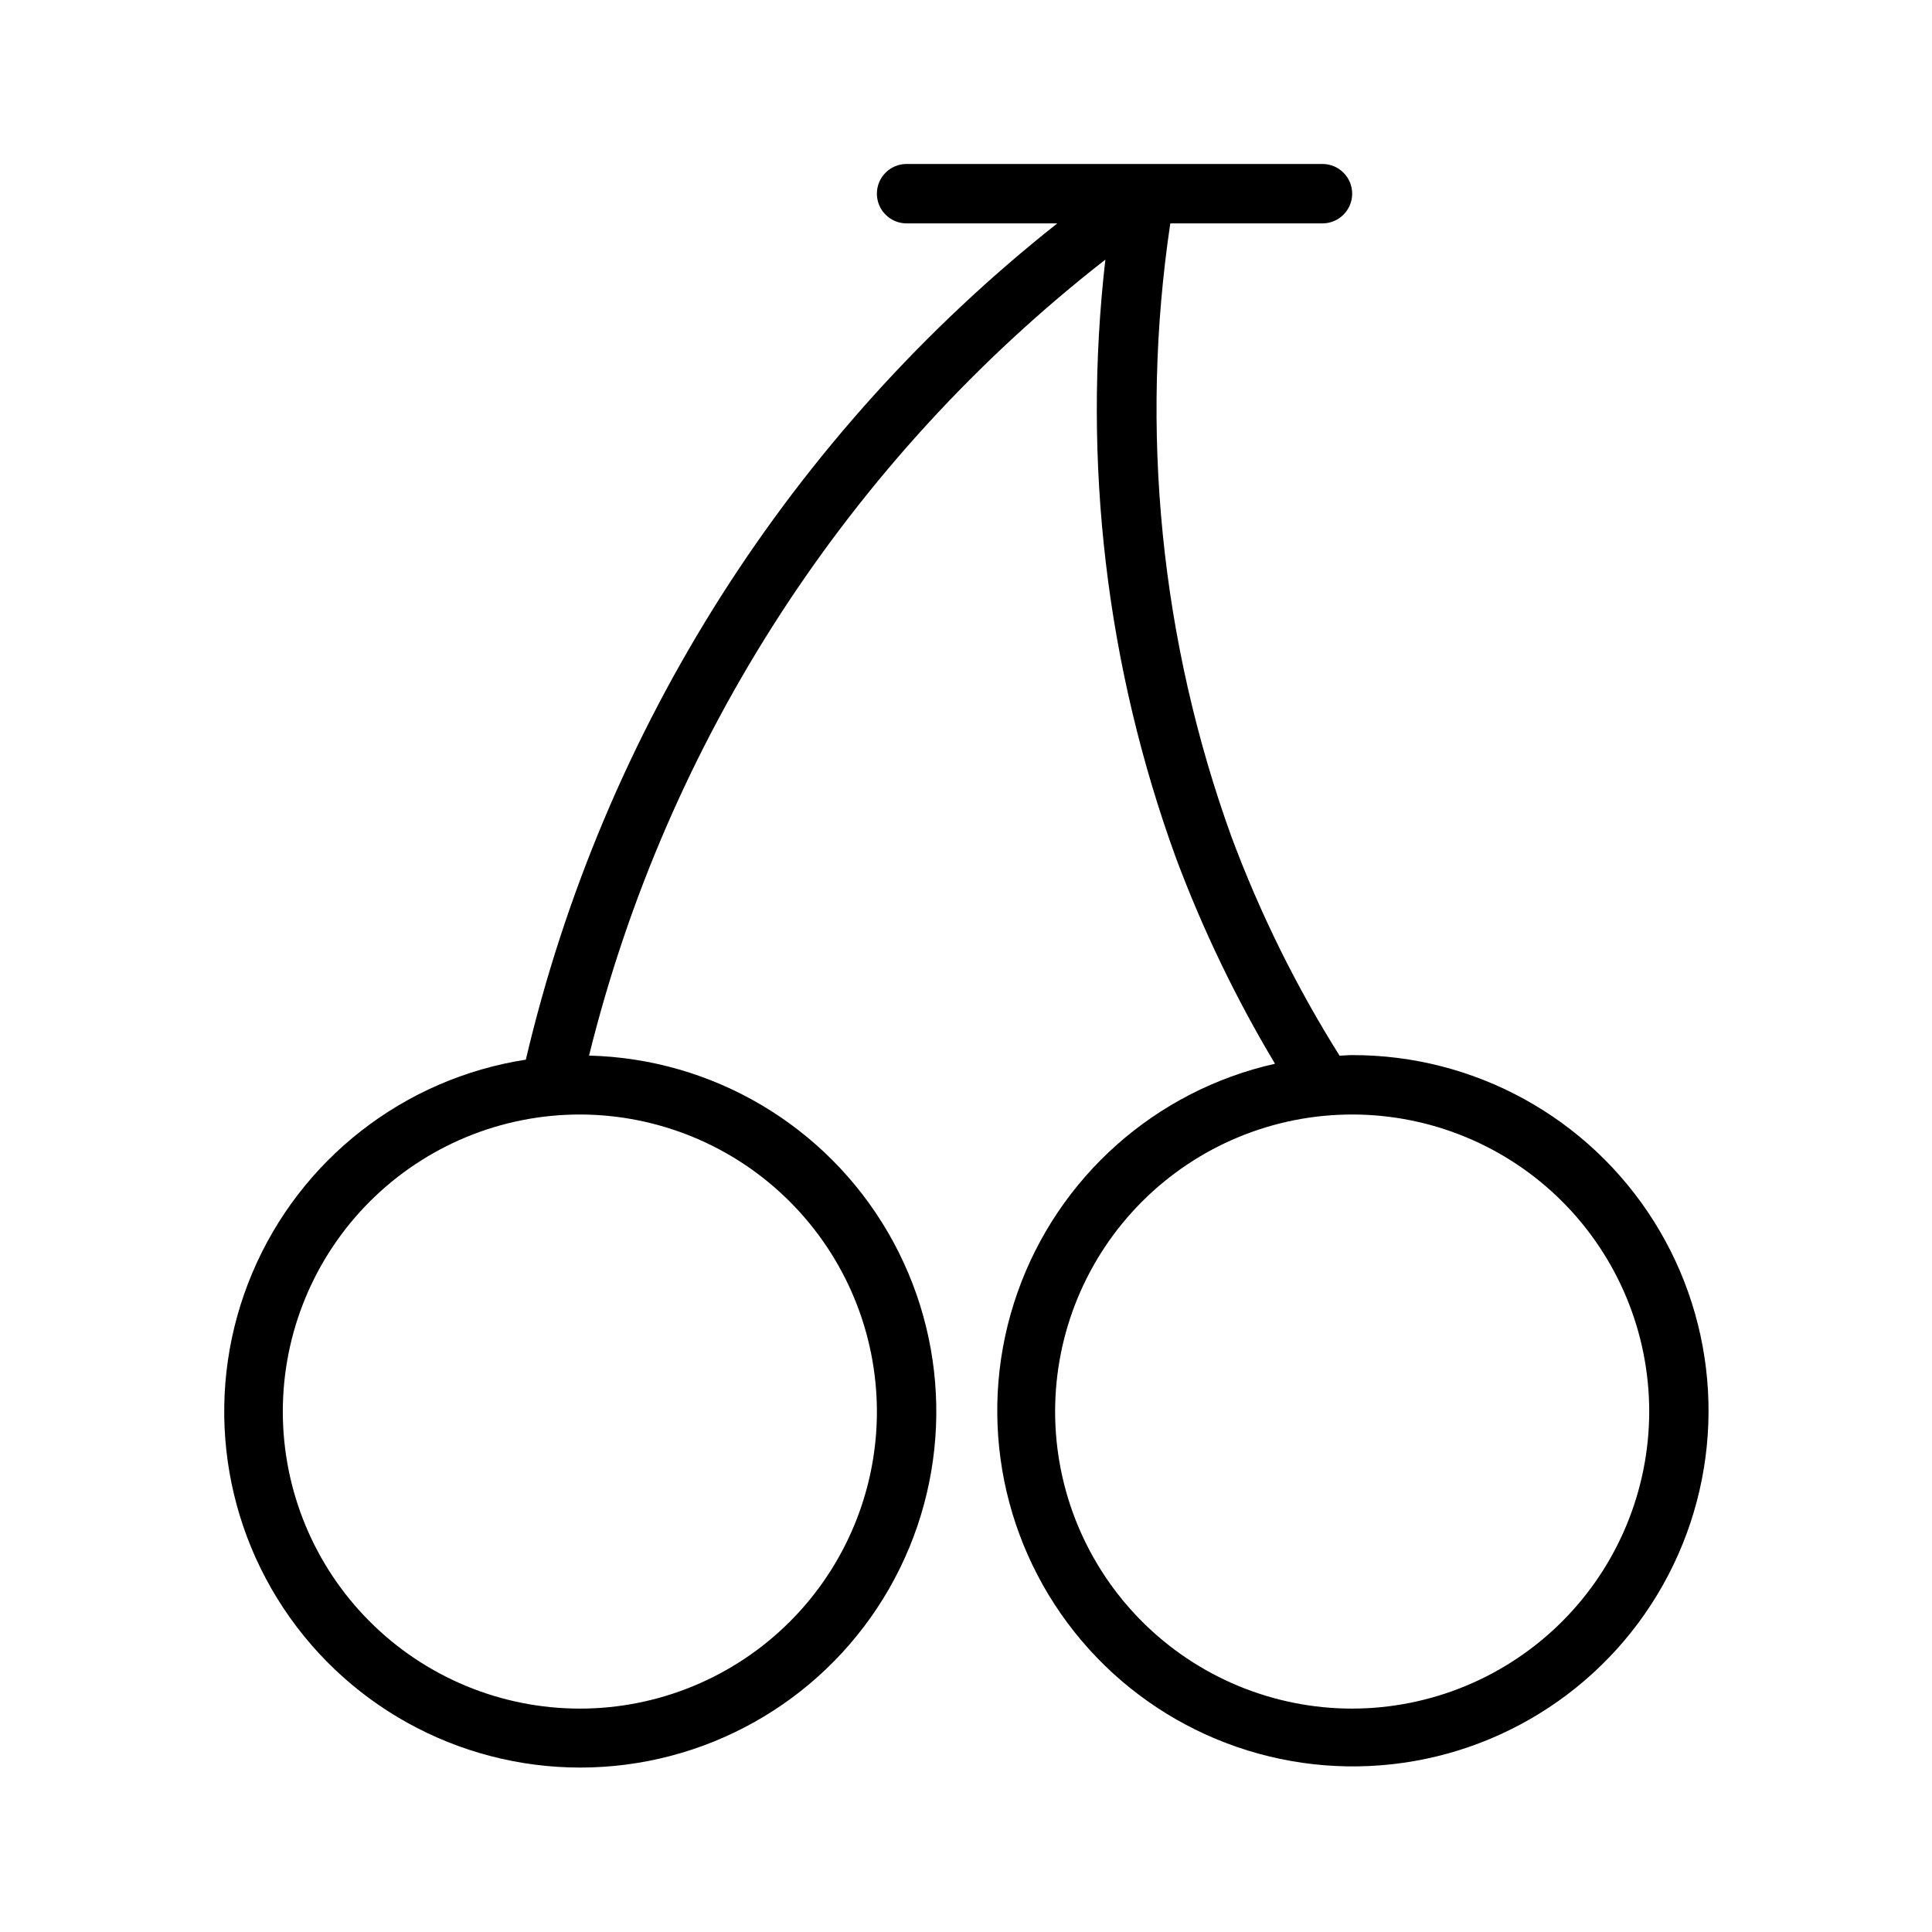
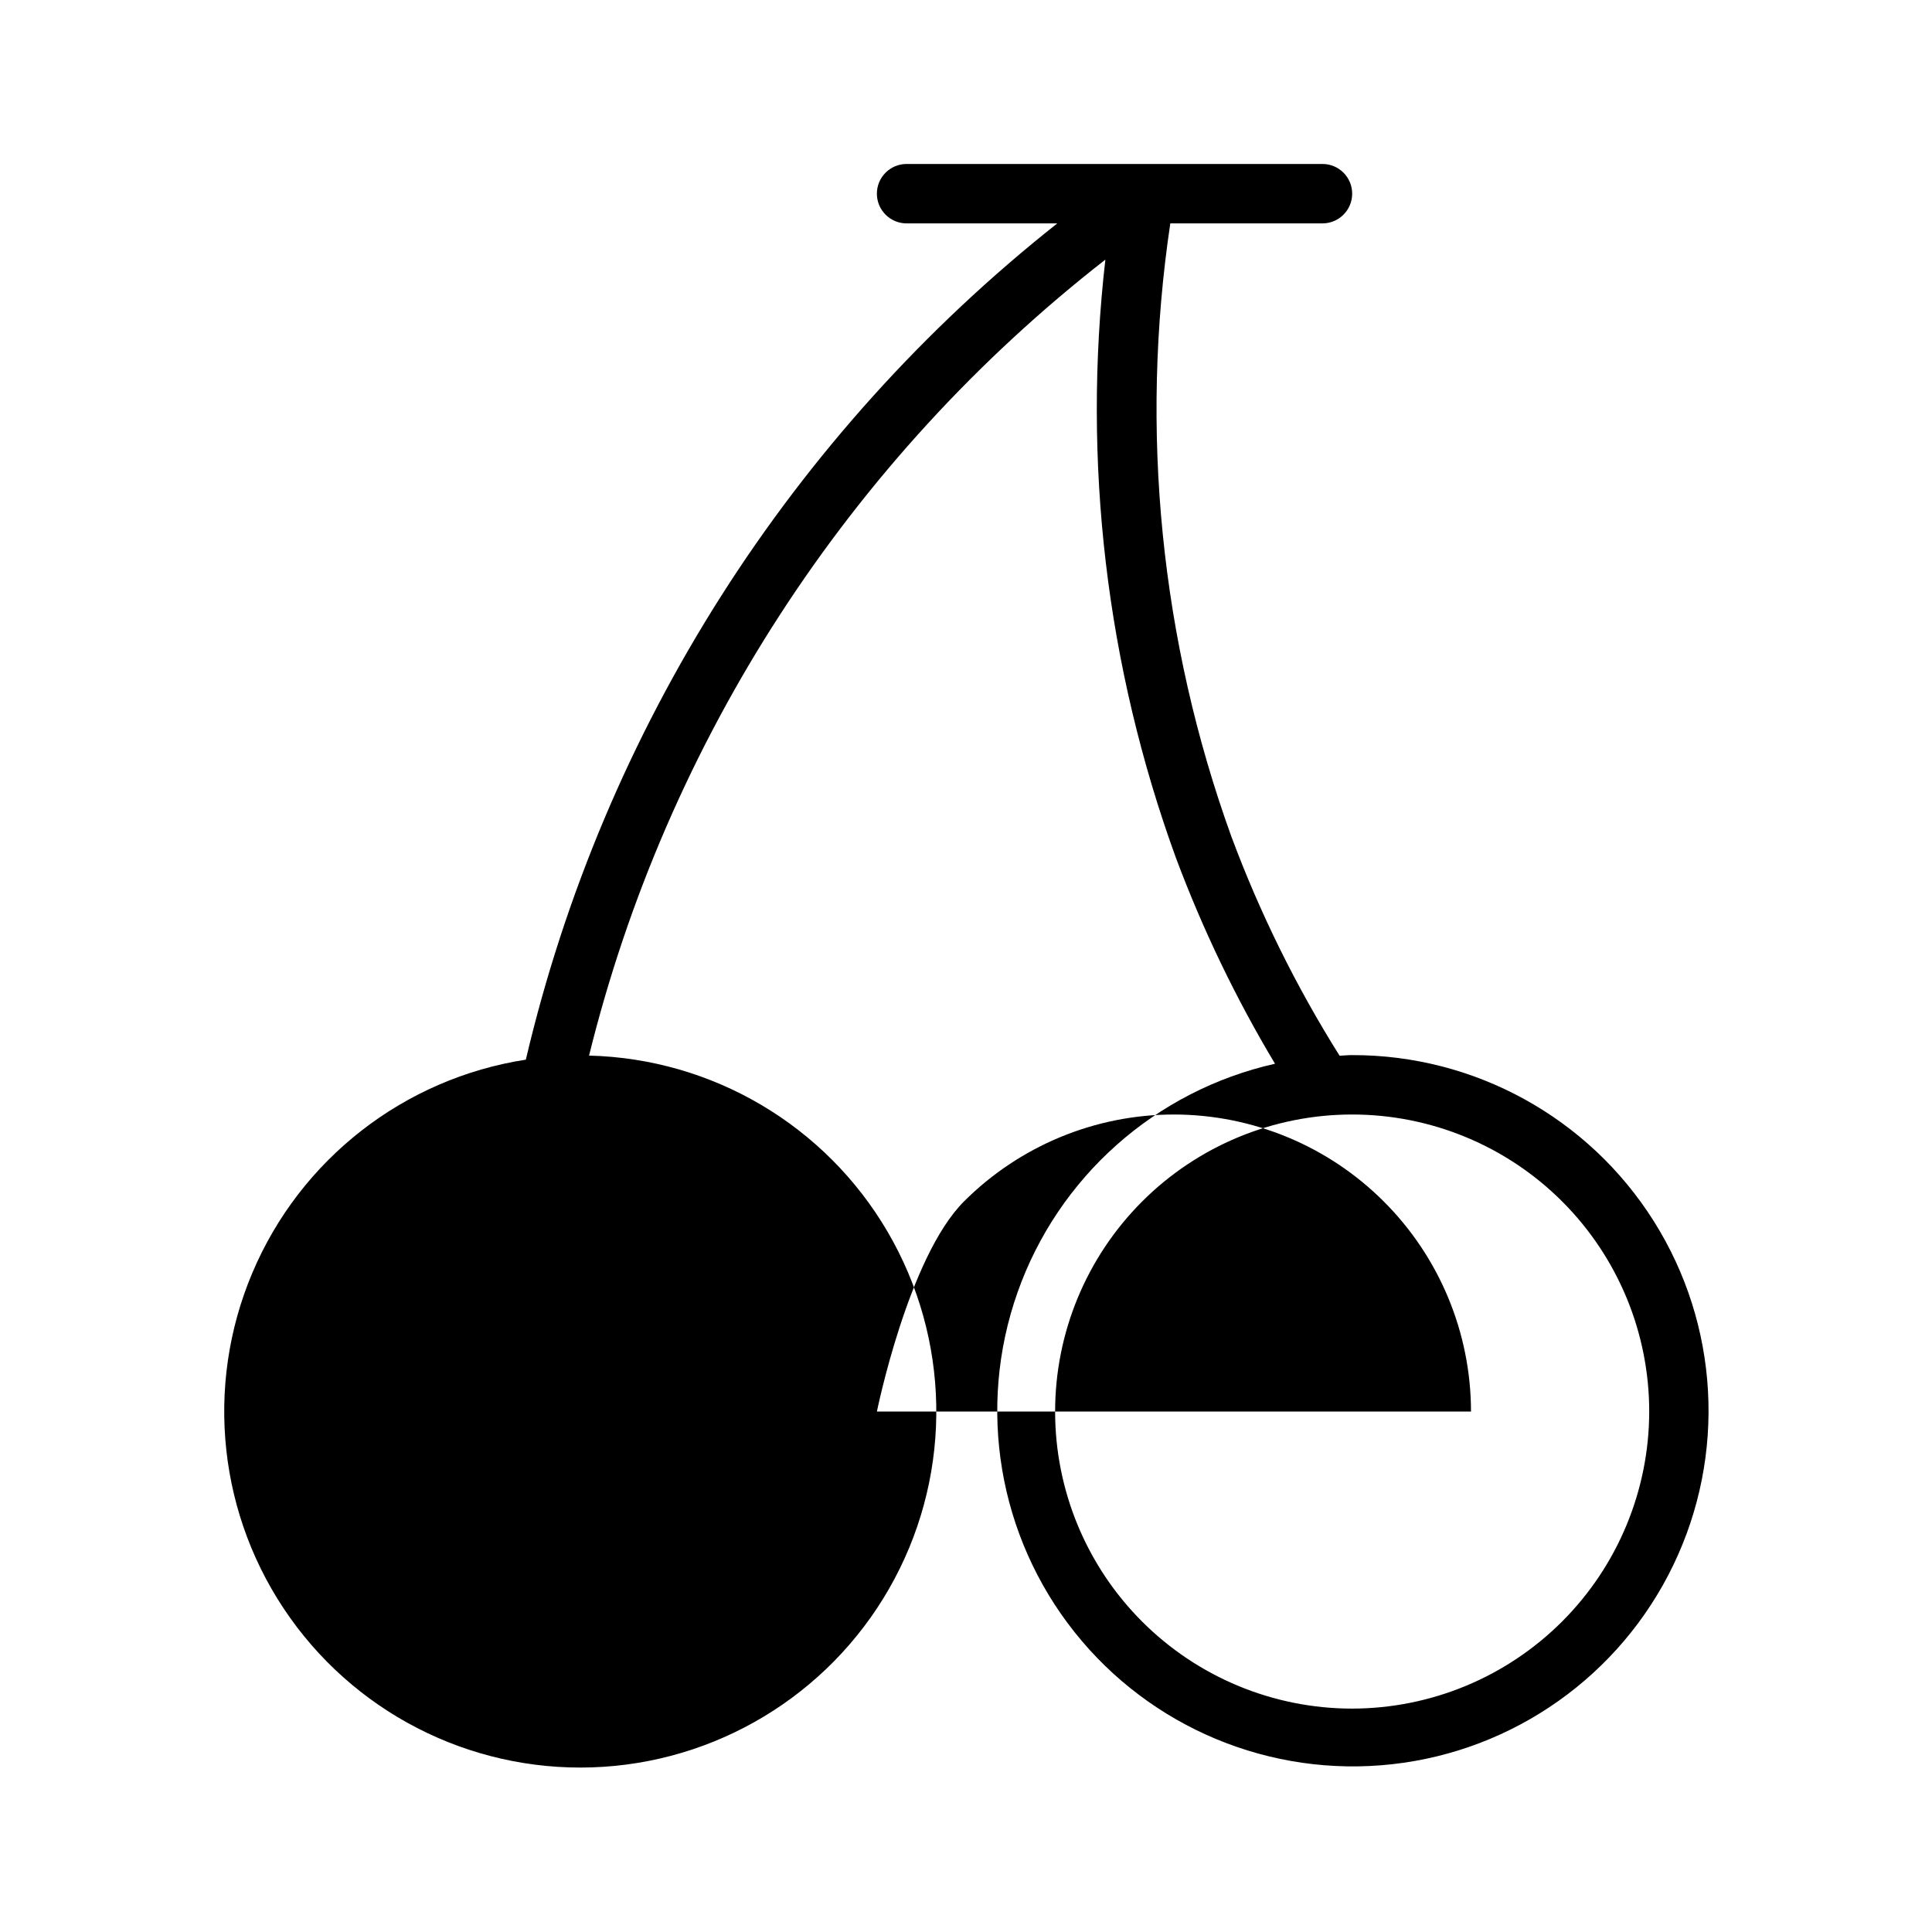
<svg xmlns="http://www.w3.org/2000/svg" fill="#000000" width="800px" height="800px" version="1.1" viewBox="144 144 512 512">
-   <path d="m502.34 423.61c-1.125 0-2.215 0.129-3.332 0.168-11.504-18.309-21.102-37.746-28.656-58.008-18.797-52.008-24.367-107.88-16.211-162.57h40.324c4.348 0 7.875-3.527 7.875-7.875 0-4.348-3.527-7.871-7.875-7.871h-110.21c-4.348 0-7.871 3.523-7.871 7.871 0 4.348 3.523 7.875 7.871 7.875h39.938c-70.605 55.867-120.24 133.97-140.84 221.62-32.324 5-59.754 26.387-72.488 56.52-12.734 30.129-8.953 64.703 9.992 91.371 18.945 26.668 50.348 41.617 82.992 39.516 32.641-2.106 61.867-20.969 77.227-49.848 15.363-28.879 14.676-63.652-1.824-91.898-16.496-28.246-46.445-45.934-79.148-46.738 20.68-83.664 68.867-157.95 136.83-210.94-6.148 53.547 0.242 107.79 18.664 158.44 7.09 18.98 15.887 37.277 26.293 54.66-31.66 7.106-57.438 29.996-68.234 60.594-10.801 30.598-5.098 64.598 15.086 90.004 20.188 25.402 52.023 38.637 84.27 35.027 32.246-3.609 60.367-23.551 74.441-52.785 14.074-29.234 12.121-63.656-5.176-91.109-17.293-27.457-47.492-44.086-79.938-44.02zm-125.95 94.465c0 20.879-8.293 40.902-23.059 55.664-14.762 14.762-34.785 23.059-55.66 23.059-20.879 0-40.902-8.297-55.664-23.059-14.766-14.762-23.059-34.785-23.059-55.664s8.293-40.898 23.059-55.664c14.762-14.762 34.785-23.055 55.664-23.055 20.867 0.023 40.879 8.324 55.633 23.082 14.758 14.758 23.062 34.766 23.086 55.637zm125.95 78.719v0.004c-20.879 0-40.902-8.297-55.664-23.059-14.762-14.762-23.059-34.785-23.059-55.664s8.297-40.898 23.059-55.664c14.762-14.762 34.785-23.055 55.664-23.055 20.875 0 40.898 8.293 55.664 23.055 14.762 14.766 23.055 34.785 23.055 55.664-0.023 20.871-8.324 40.879-23.082 55.637-14.758 14.758-34.766 23.059-55.637 23.086z" />
+   <path d="m502.34 423.61c-1.125 0-2.215 0.129-3.332 0.168-11.504-18.309-21.102-37.746-28.656-58.008-18.797-52.008-24.367-107.88-16.211-162.57h40.324c4.348 0 7.875-3.527 7.875-7.875 0-4.348-3.527-7.871-7.875-7.871h-110.21c-4.348 0-7.871 3.523-7.871 7.871 0 4.348 3.523 7.875 7.871 7.875h39.938c-70.605 55.867-120.24 133.97-140.84 221.62-32.324 5-59.754 26.387-72.488 56.52-12.734 30.129-8.953 64.703 9.992 91.371 18.945 26.668 50.348 41.617 82.992 39.516 32.641-2.106 61.867-20.969 77.227-49.848 15.363-28.879 14.676-63.652-1.824-91.898-16.496-28.246-46.445-45.934-79.148-46.738 20.68-83.664 68.867-157.95 136.83-210.94-6.148 53.547 0.242 107.79 18.664 158.44 7.09 18.98 15.887 37.277 26.293 54.66-31.66 7.106-57.438 29.996-68.234 60.594-10.801 30.598-5.098 64.598 15.086 90.004 20.188 25.402 52.023 38.637 84.27 35.027 32.246-3.609 60.367-23.551 74.441-52.785 14.074-29.234 12.121-63.656-5.176-91.109-17.293-27.457-47.492-44.086-79.938-44.02zm-125.95 94.465s8.293-40.898 23.059-55.664c14.762-14.762 34.785-23.055 55.664-23.055 20.867 0.023 40.879 8.324 55.633 23.082 14.758 14.758 23.062 34.766 23.086 55.637zm125.95 78.719v0.004c-20.879 0-40.902-8.297-55.664-23.059-14.762-14.762-23.059-34.785-23.059-55.664s8.297-40.898 23.059-55.664c14.762-14.762 34.785-23.055 55.664-23.055 20.875 0 40.898 8.293 55.664 23.055 14.762 14.766 23.055 34.785 23.055 55.664-0.023 20.871-8.324 40.879-23.082 55.637-14.758 14.758-34.766 23.059-55.637 23.086z" />
</svg>